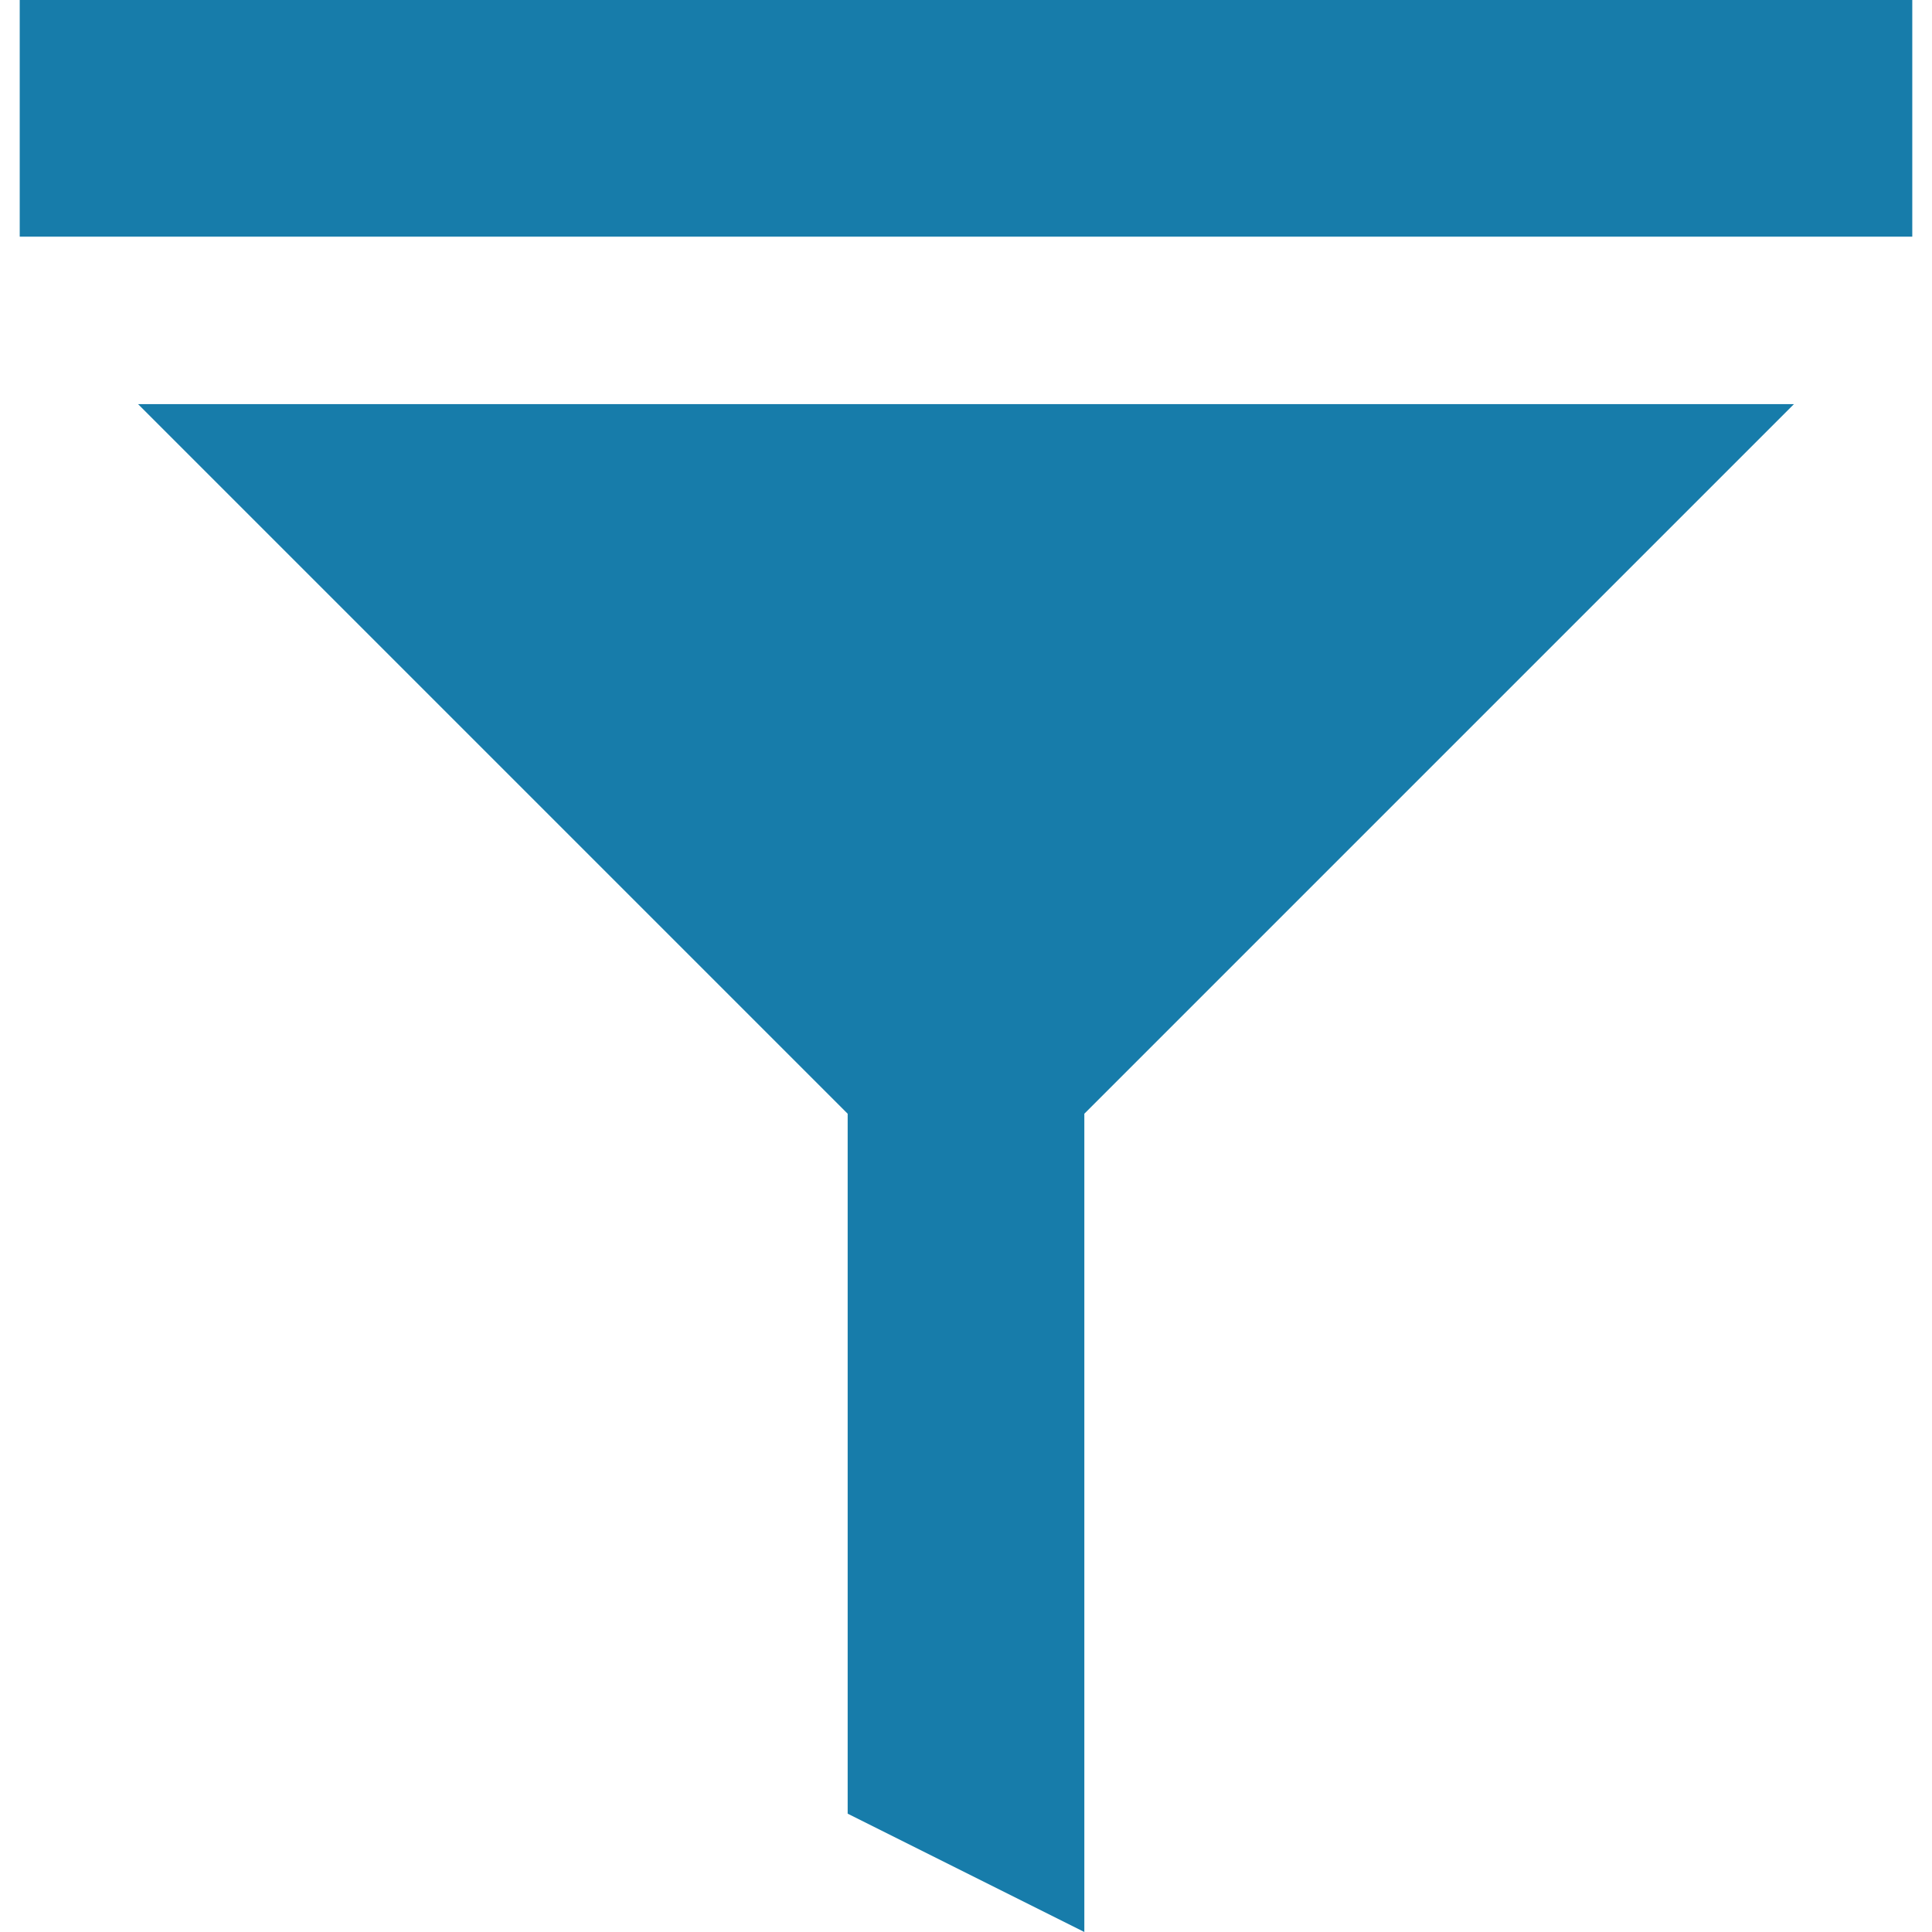
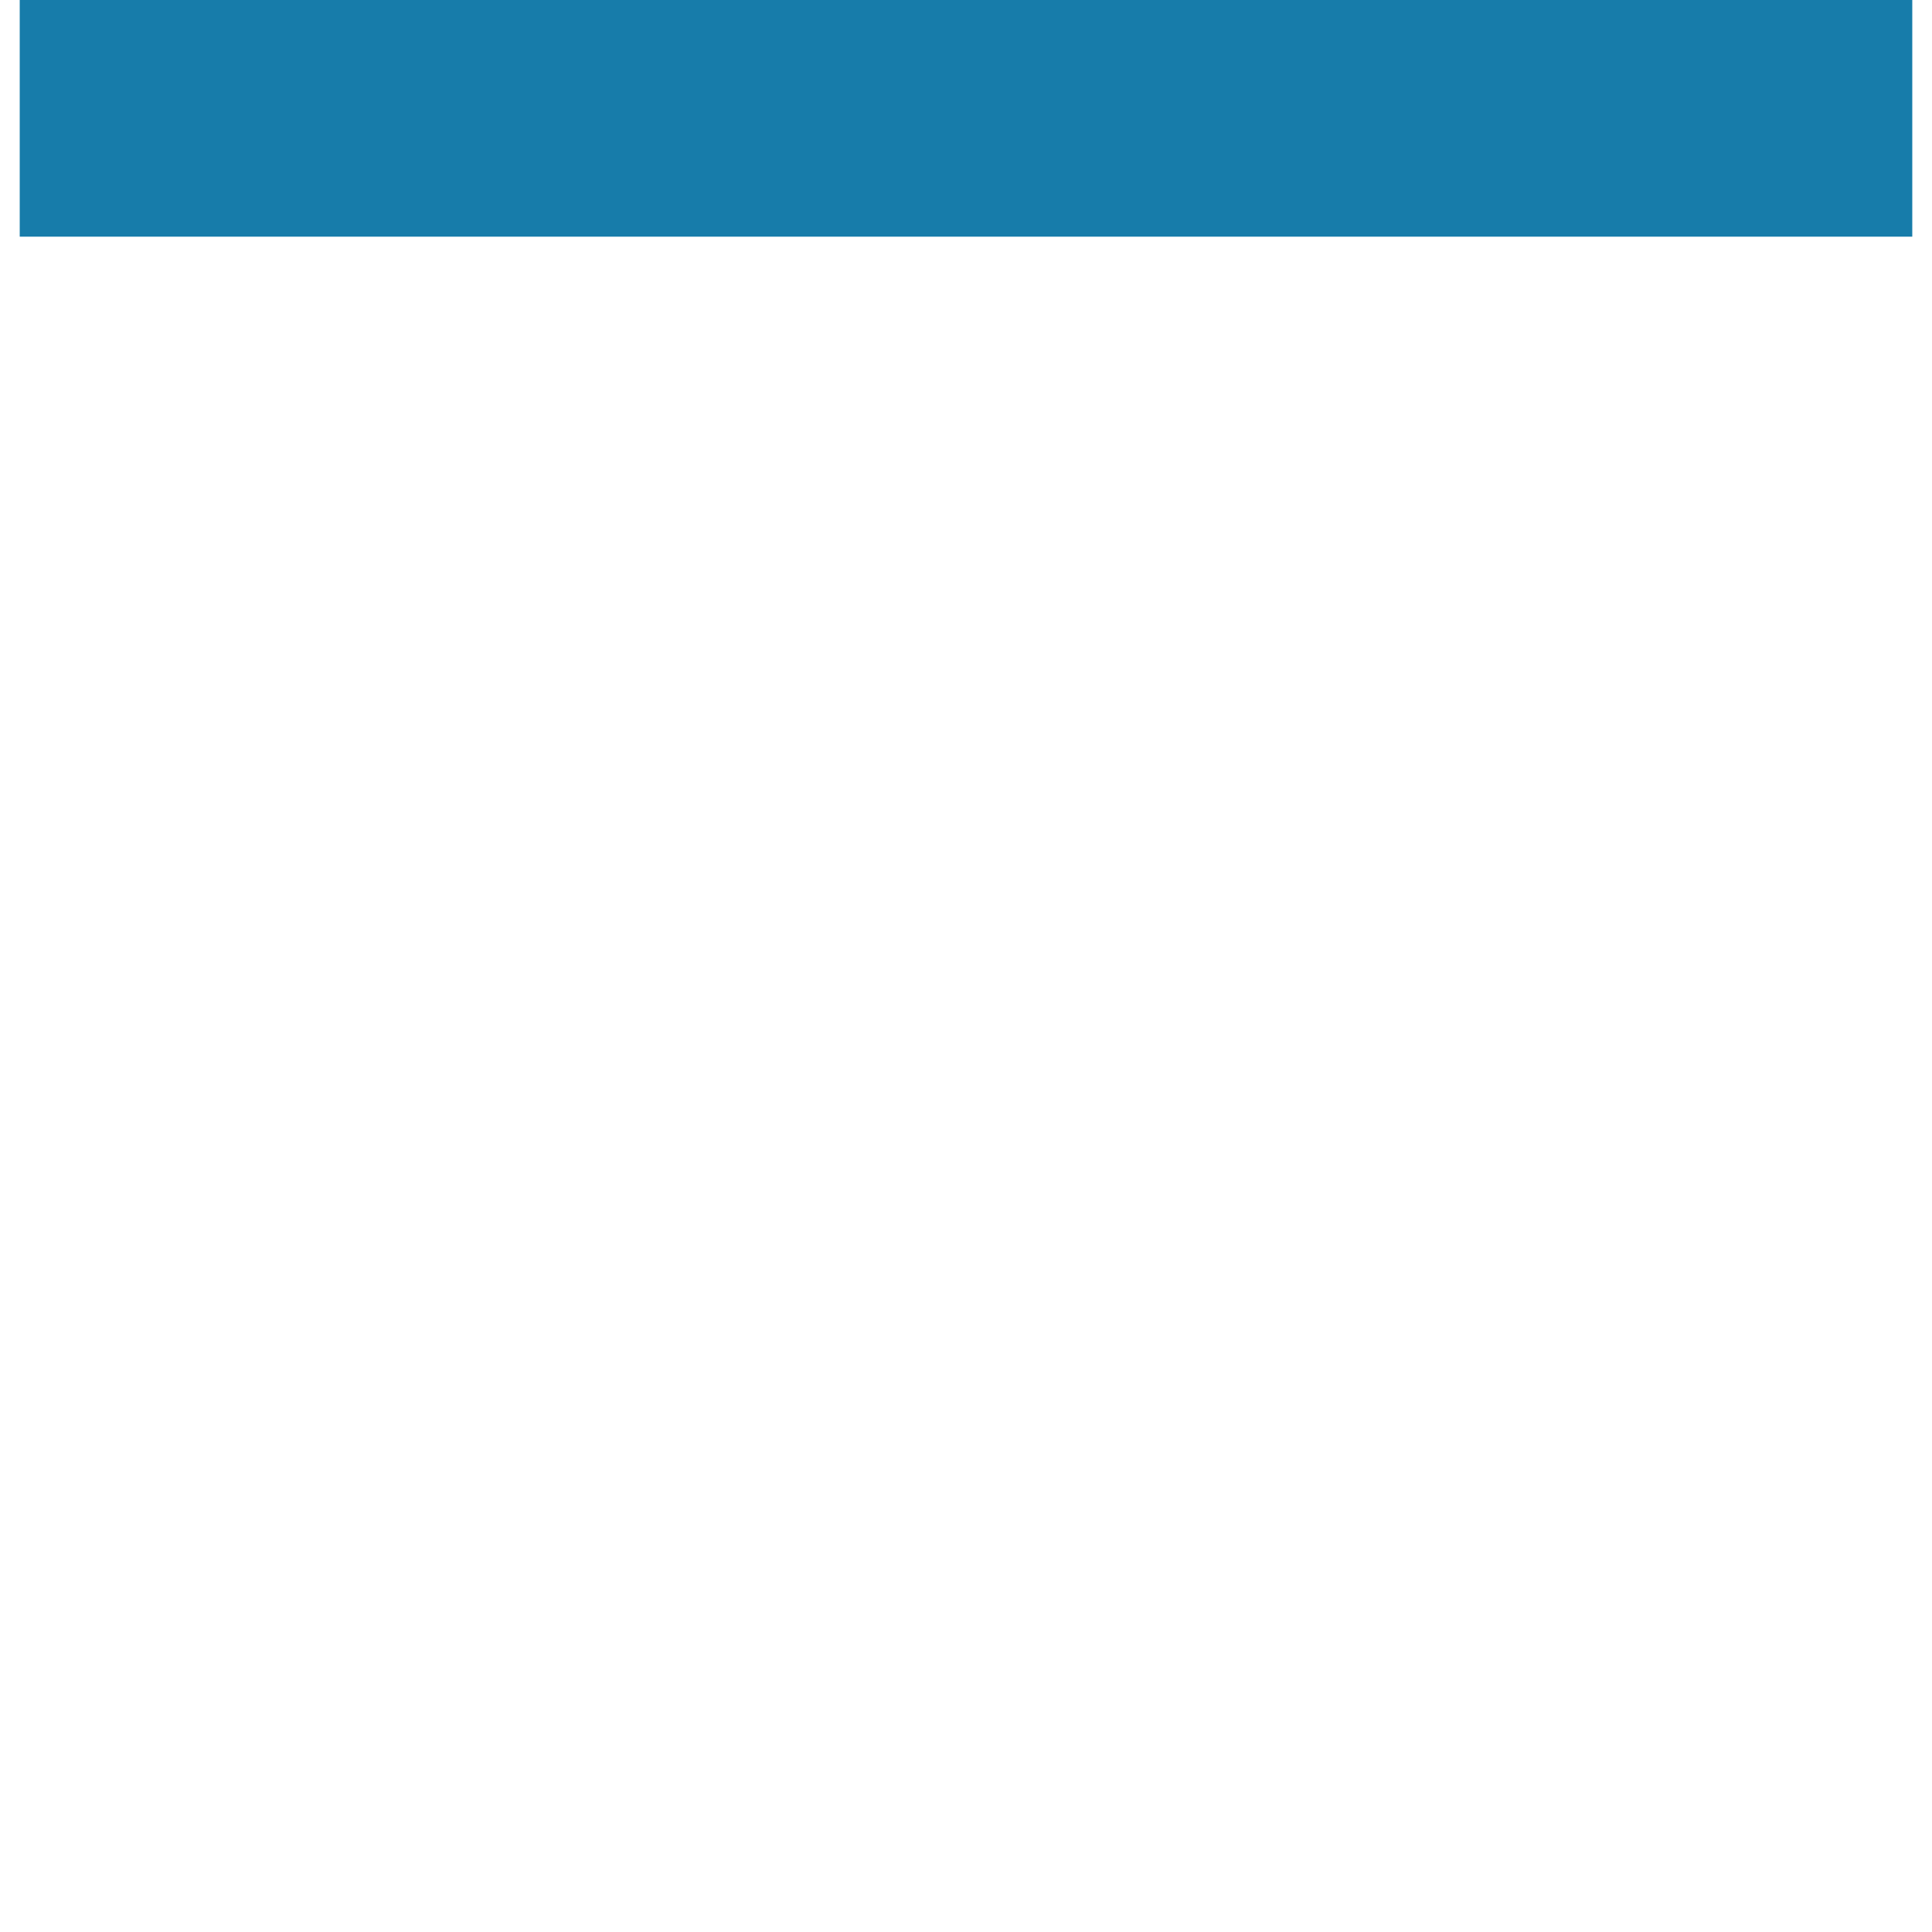
<svg xmlns="http://www.w3.org/2000/svg" id="Calque_1" data-name="Calque 1" viewBox="0 0 48 48">
  <title>filter</title>
-   <polygon points="32.82 10.04 15.18 10.04 3.43 10.04 21.06 27.67 21.06 45.06 26.94 48 26.94 27.67 44.57 10.04 32.82 10.04" style="fill:#177caa" />
  <rect x="0.49" width="47.02" height="5.88" style="fill:#177caa" />
</svg>